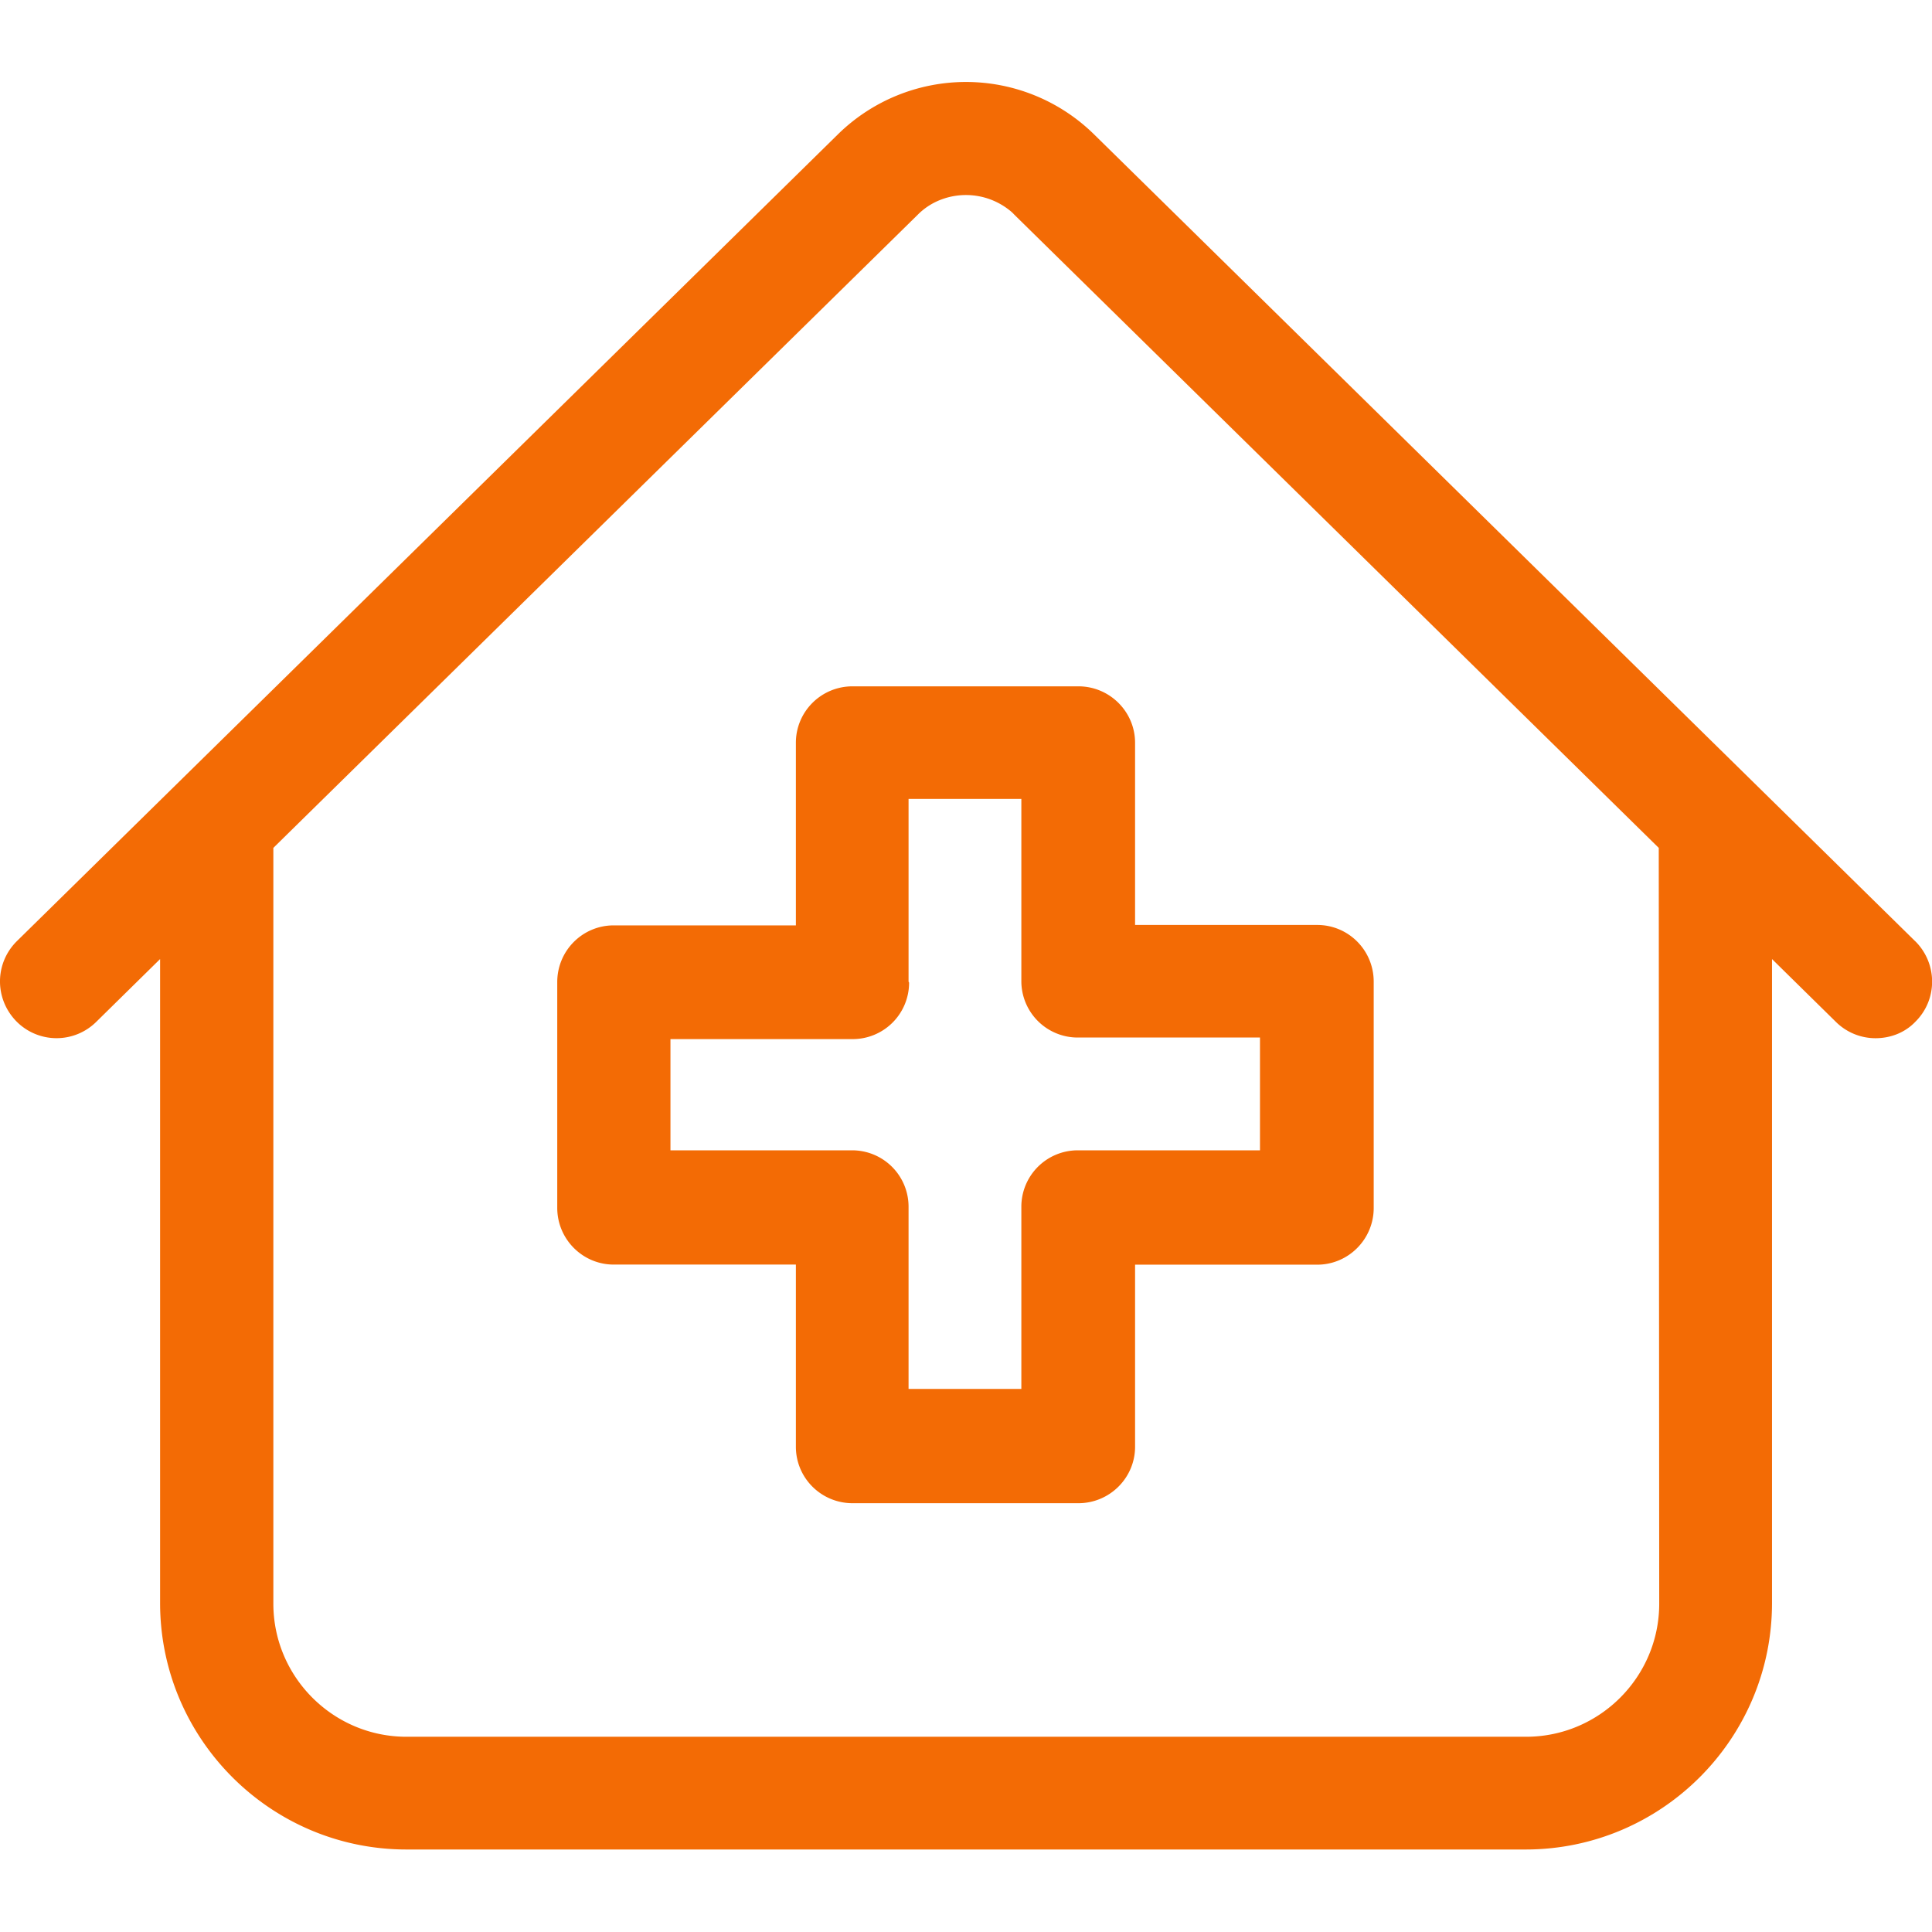
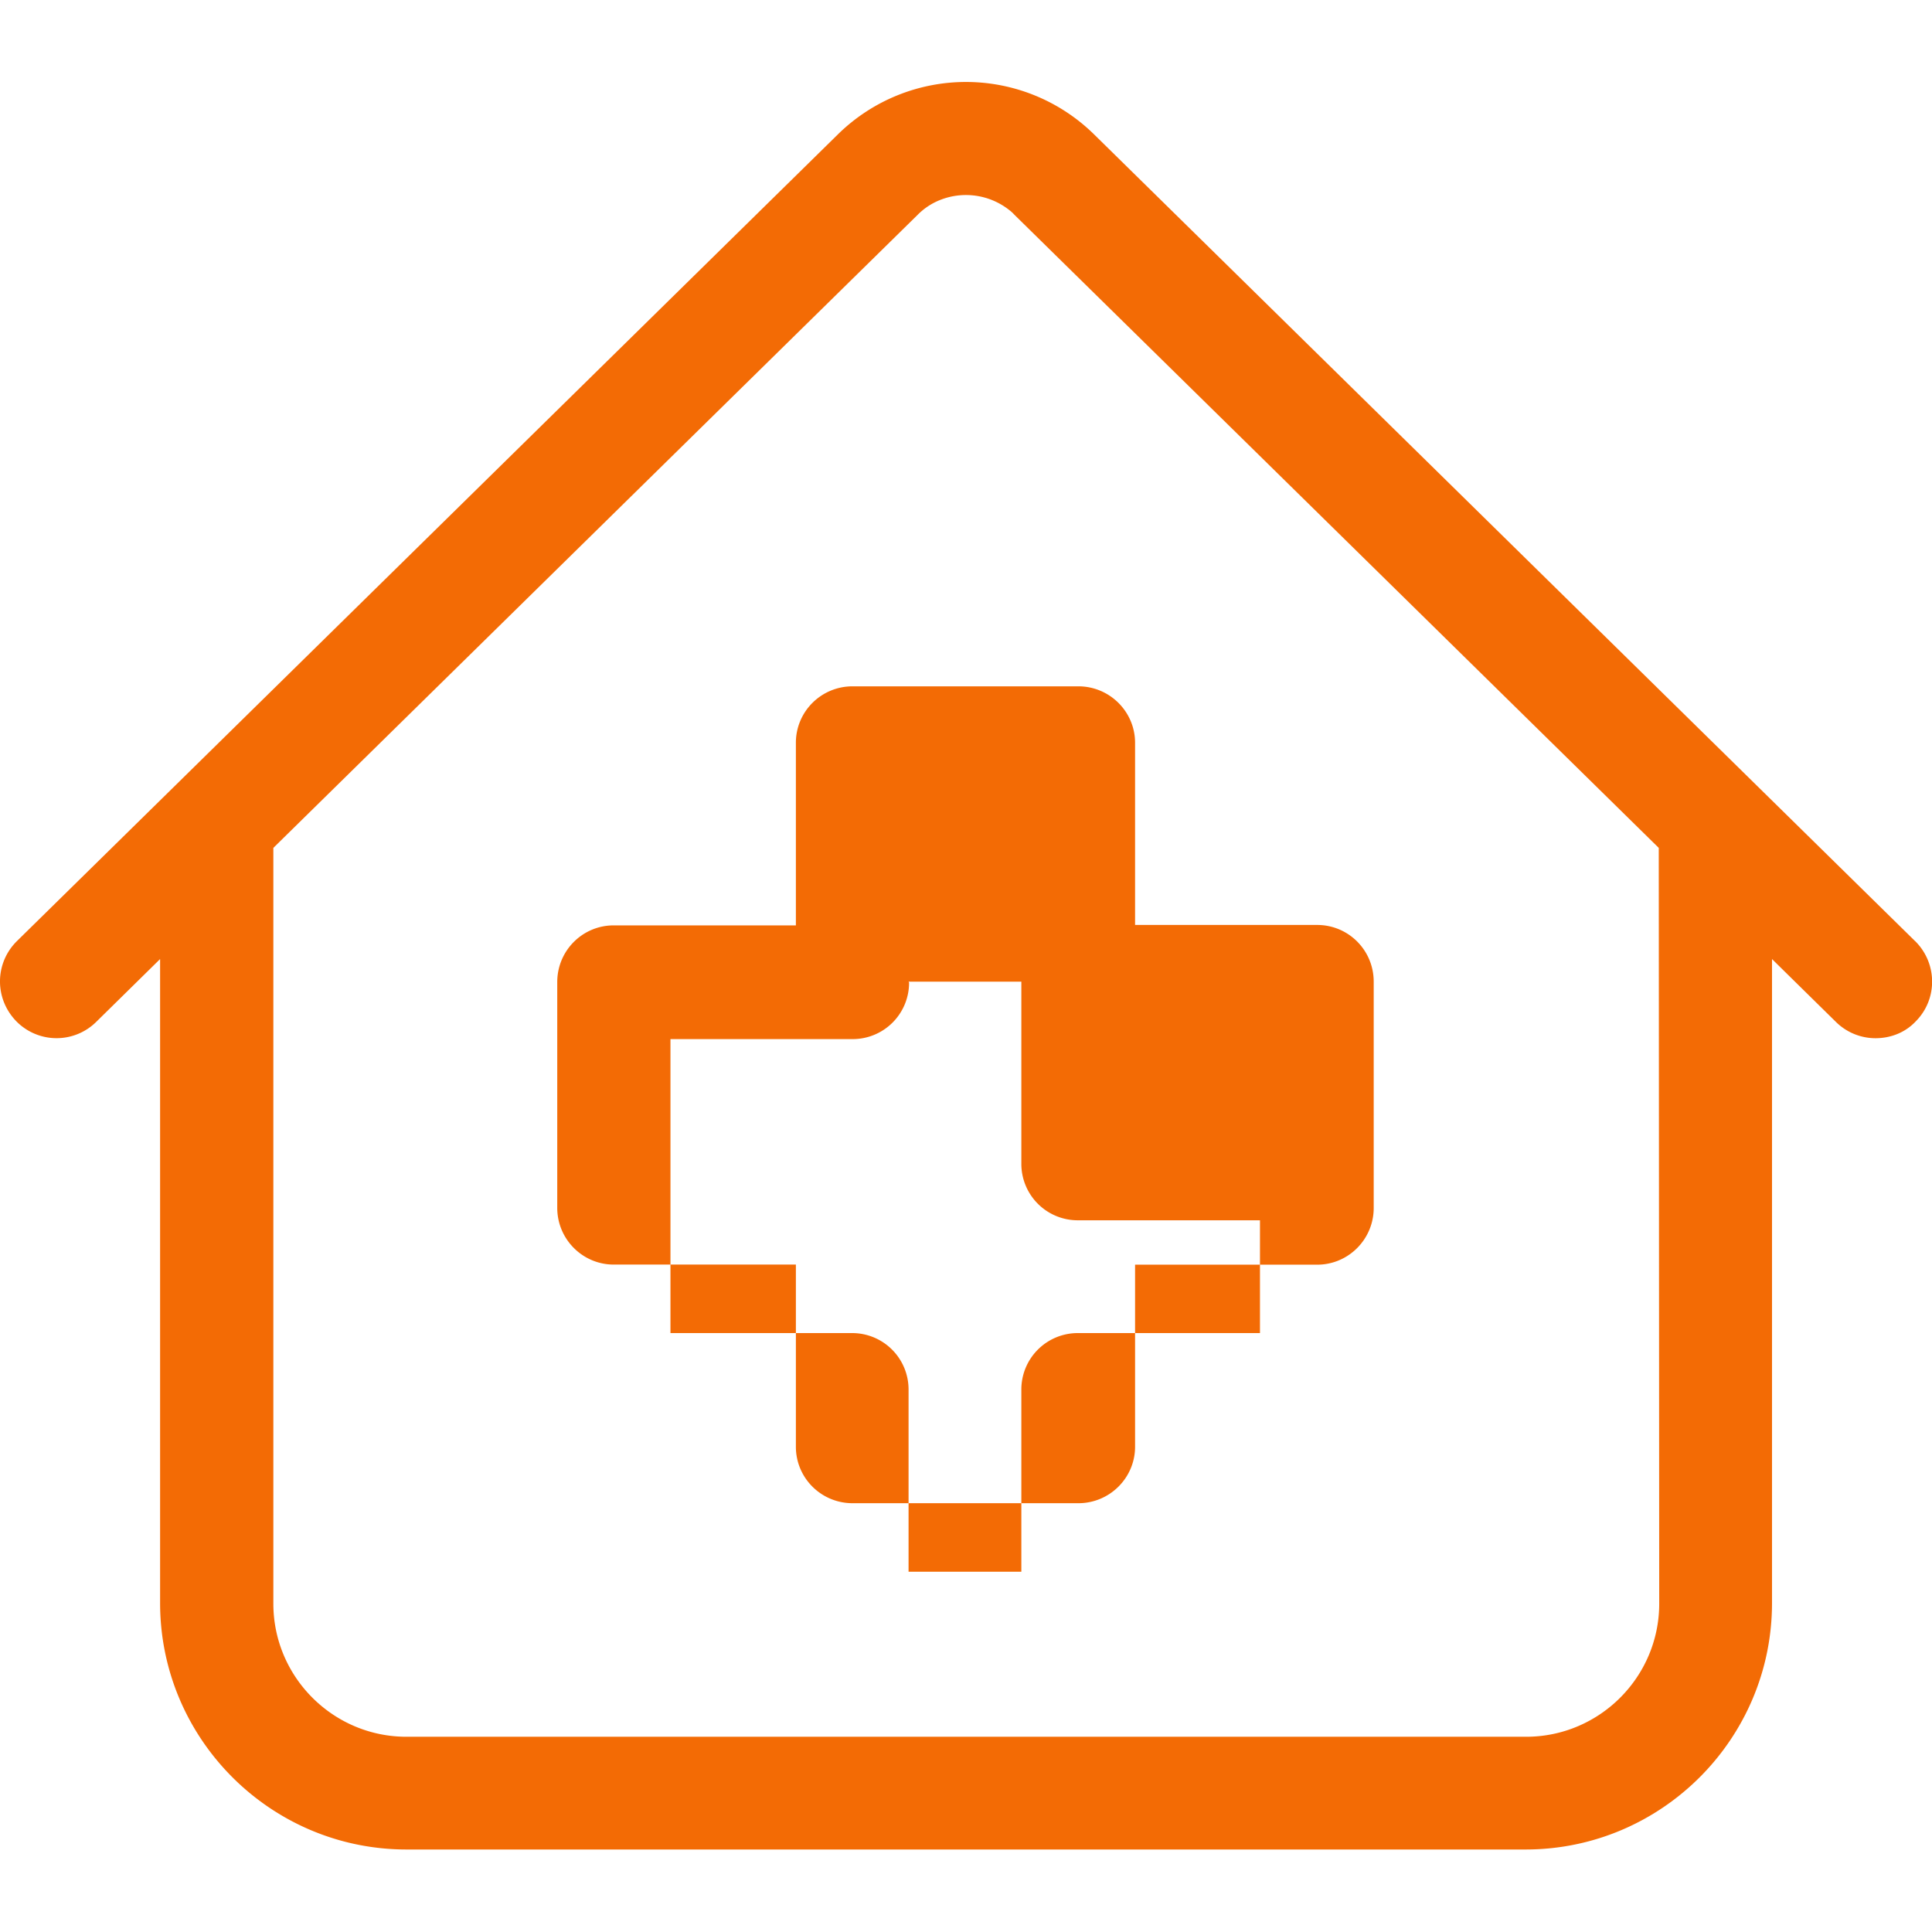
<svg xmlns="http://www.w3.org/2000/svg" width="49.333" height="49.333" viewBox="0 0 37 37" fill="rgb(95.294%,41.961%,1.961%)">
-   <path d="M36.676 18.023L20.945 2.566a3.5 3.5 0 0 0-4.891 0L.324 18.023c-.426.422-.434 1.1-.012 1.535a1.08 1.08 0 0 0 1.531.012l1.223-1.203V30.7c0 2.602 2.117 4.72 4.72 4.72h21.43c2.602 0 4.72-2.117 4.72-4.72V18.367l1.223 1.203a1.08 1.08 0 0 0 .758.313c.28 0 .563-.1.773-.324.422-.426.414-1.113-.012-1.535zm-4.9 12.688c0 1.406-1.145 2.55-2.55 2.55H7.785c-1.406 0-2.55-1.145-2.55-2.55V16.238l12.34-12.125a1.25 1.25 0 0 1 .434-.285 1.34 1.34 0 0 1 1.32.195.7.7 0 0 1 .098.09l12.34 12.125zM15.242 14.234v3.488h-3.488c-.598 0-1.082.484-1.082 1.086v4.324c0 .598.484 1.086 1.082 1.086h3.488v3.488c0 .598.484 1.082 1.086 1.082h4.324c.598 0 1.086-.484 1.086-1.082V24.22h3.488c.598 0 1.082-.488 1.082-1.086V18.8c0-.602-.484-1.086-1.082-1.086h-3.488v-3.488c0-.598-.488-1.082-1.086-1.082h-4.324c-.602 0-1.086.484-1.086 1.082zM17.4 18.8v-3.5h2.16v3.488a1.08 1.08 0 0 0 1.082 1.082h3.488v2.16h-3.488a1.08 1.08 0 0 0-1.082 1.082v3.488H17.4v-3.488a1.08 1.08 0 0 0-1.082-1.082H12.84V19.9h3.488a1.08 1.08 0 0 0 1.082-1.082zm0 0" />
+   <path d="M36.676 18.023L20.945 2.566a3.5 3.5 0 0 0-4.891 0L.324 18.023c-.426.422-.434 1.1-.012 1.535a1.08 1.08 0 0 0 1.531.012l1.223-1.203V30.7c0 2.602 2.117 4.72 4.72 4.72h21.43c2.602 0 4.72-2.117 4.72-4.72V18.367l1.223 1.203a1.08 1.08 0 0 0 .758.313c.28 0 .563-.1.773-.324.422-.426.414-1.113-.012-1.535zm-4.9 12.688c0 1.406-1.145 2.55-2.55 2.55H7.785c-1.406 0-2.55-1.145-2.55-2.55V16.238l12.34-12.125a1.25 1.25 0 0 1 .434-.285 1.34 1.34 0 0 1 1.32.195.7.7 0 0 1 .098.09l12.34 12.125zM15.242 14.234v3.488h-3.488c-.598 0-1.082.484-1.082 1.086v4.324c0 .598.484 1.086 1.082 1.086h3.488v3.488c0 .598.484 1.082 1.086 1.082h4.324c.598 0 1.086-.484 1.086-1.082V24.22h3.488c.598 0 1.082-.488 1.082-1.086V18.8c0-.602-.484-1.086-1.082-1.086h-3.488v-3.488c0-.598-.488-1.082-1.086-1.082h-4.324c-.602 0-1.086.484-1.086 1.082zM17.4 18.8h2.16v3.488a1.08 1.08 0 0 0 1.082 1.082h3.488v2.16h-3.488a1.08 1.08 0 0 0-1.082 1.082v3.488H17.4v-3.488a1.08 1.08 0 0 0-1.082-1.082H12.84V19.9h3.488a1.08 1.08 0 0 0 1.082-1.082zm0 0" />
</svg>